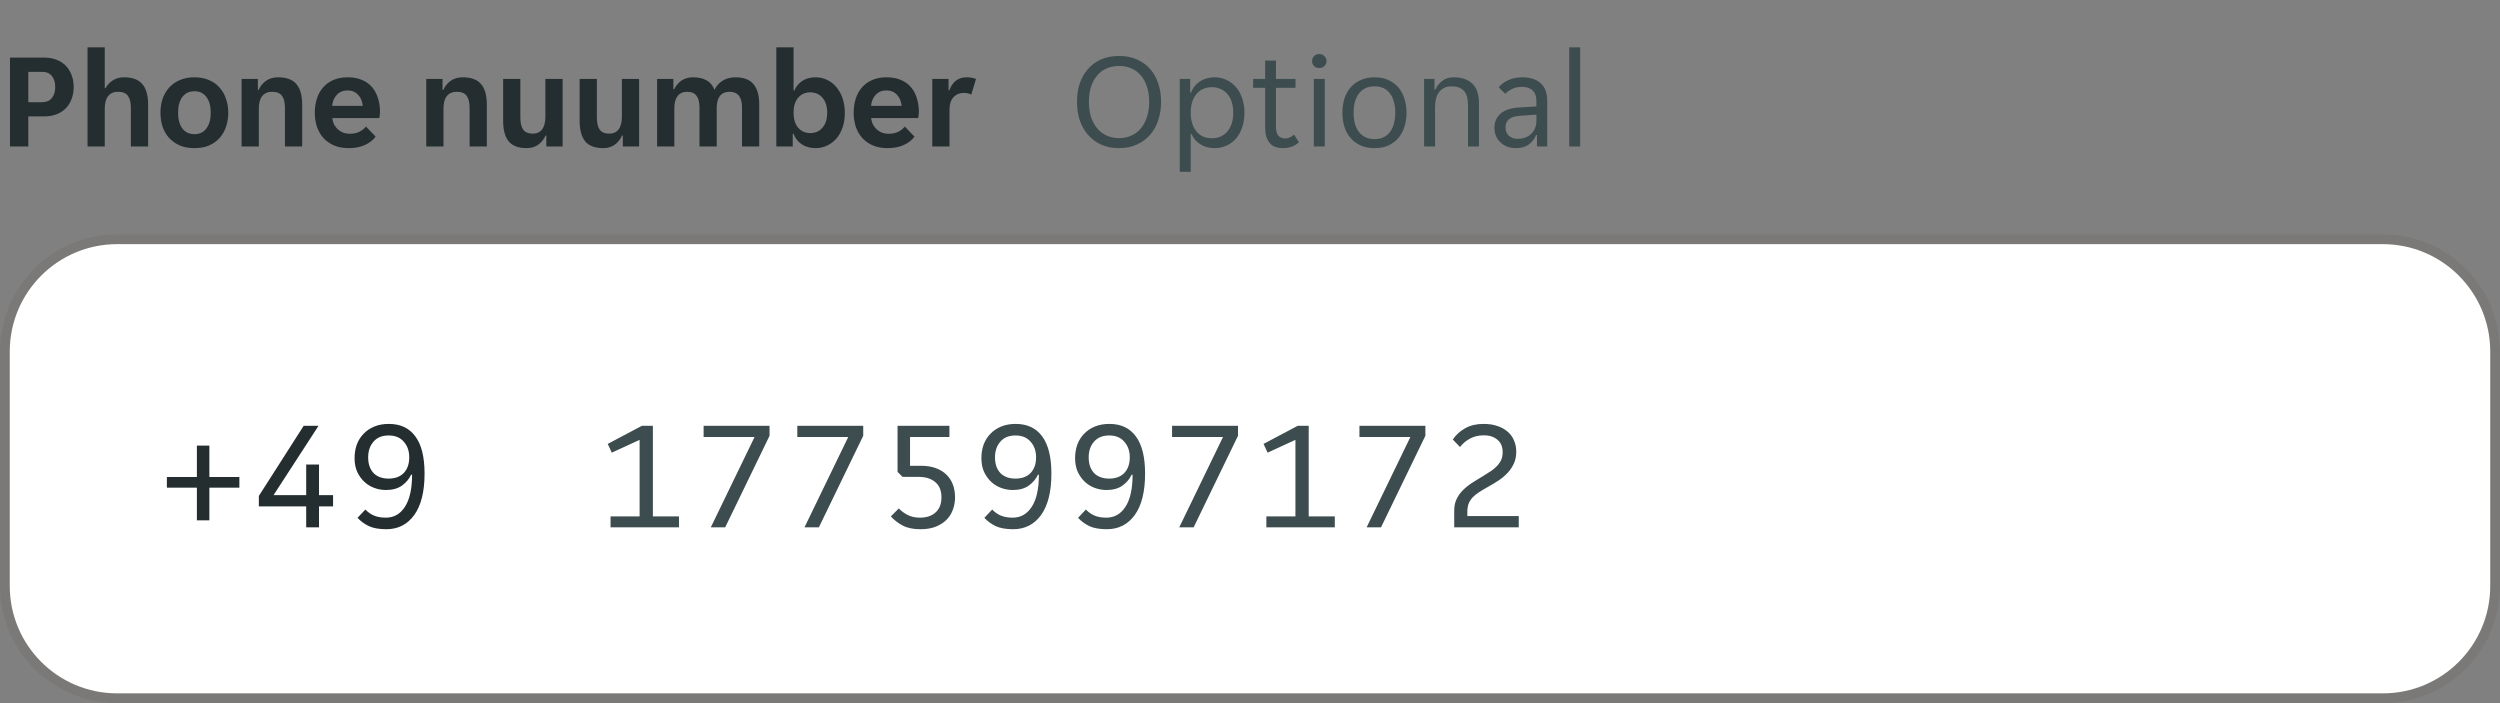
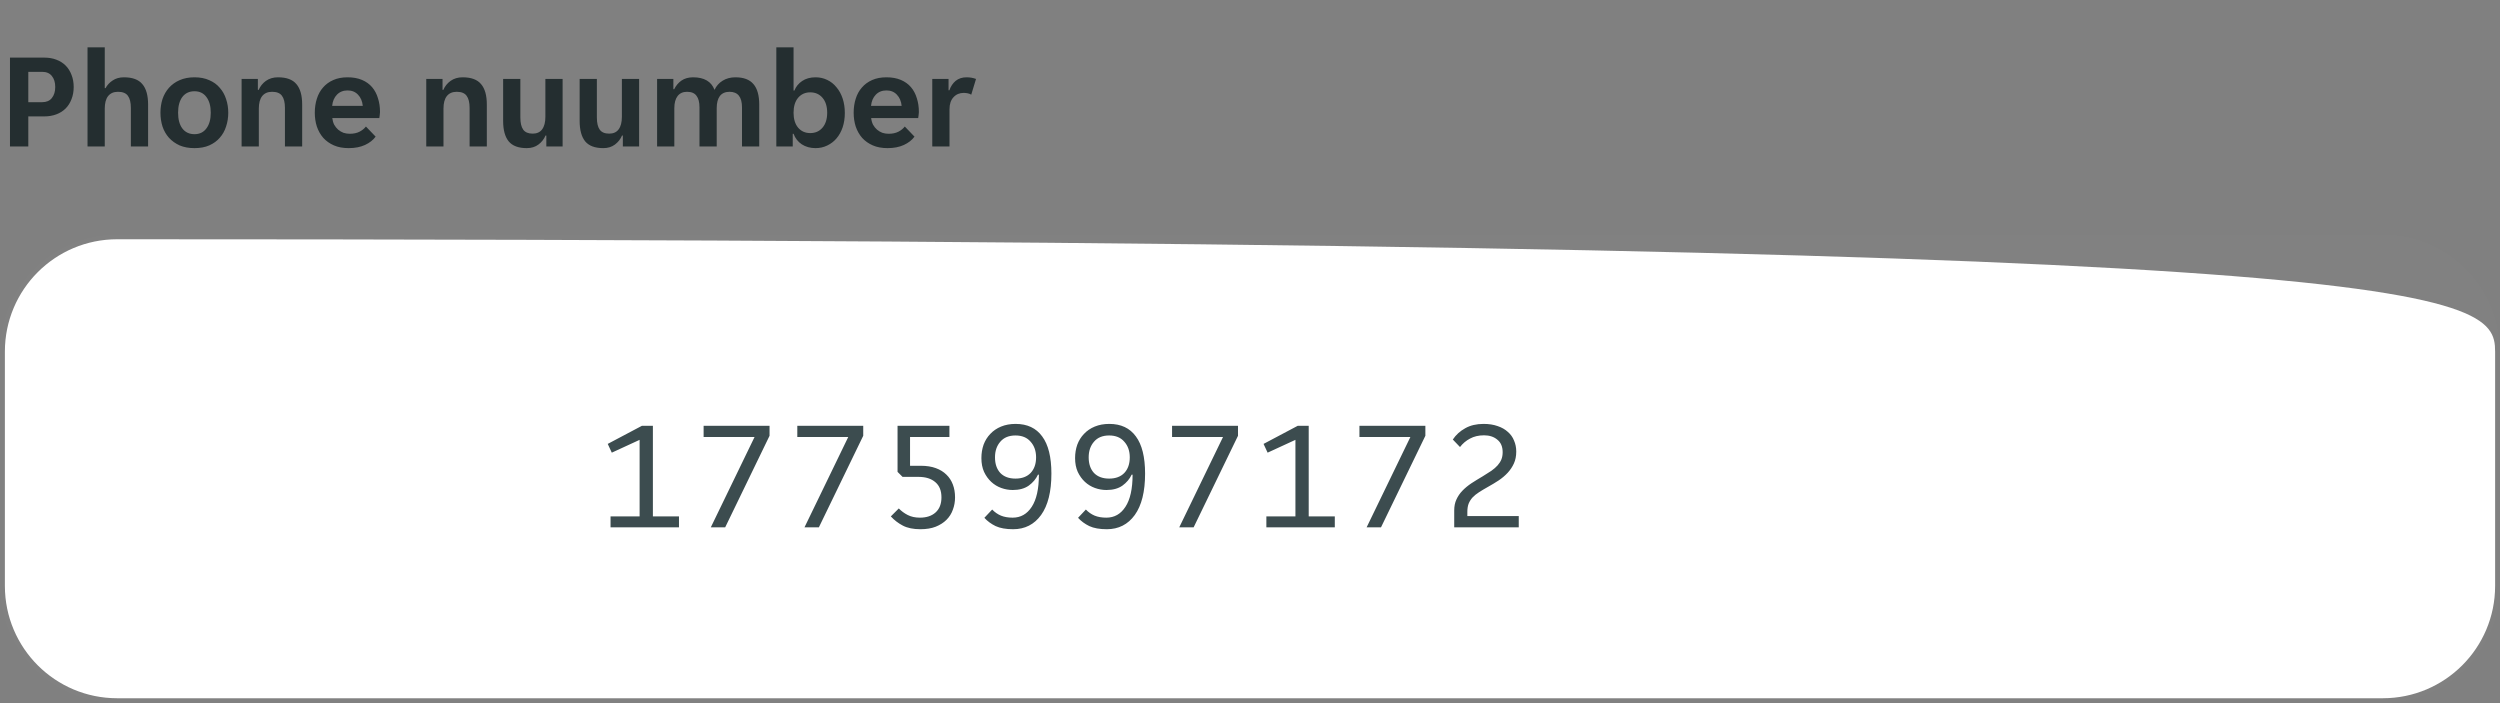
<svg xmlns="http://www.w3.org/2000/svg" width="256" height="72" viewBox="0 0 256 72" fill="none">
  <rect x="0" y="0" width="256" height="72" fill="#808080" stroke="none" />
  <g clip-path="url(#clip0_3905_4688)">
    <path d="M1.022 5.9H4.536C4.993 5.9 5.404 5.97 5.768 6.11C6.141 6.25 6.459 6.451 6.72 6.712C6.981 6.973 7.182 7.291 7.322 7.664C7.471 8.037 7.546 8.453 7.546 8.91C7.546 9.367 7.471 9.783 7.322 10.156C7.182 10.529 6.981 10.847 6.72 11.108C6.459 11.369 6.141 11.57 5.768 11.71C5.395 11.85 4.984 11.92 4.536 11.92H2.898V15H1.022V5.9ZM4.312 10.464C4.751 10.464 5.082 10.324 5.306 10.044C5.539 9.755 5.656 9.377 5.656 8.91C5.656 8.434 5.539 8.056 5.306 7.776C5.082 7.496 4.751 7.356 4.312 7.356H2.898V10.464H4.312ZM8.963 4.85H10.727V9.022H10.811C10.979 8.705 11.222 8.443 11.539 8.238C11.856 8.023 12.239 7.916 12.687 7.916C13.564 7.916 14.194 8.149 14.577 8.616C14.969 9.073 15.165 9.769 15.165 10.702V15H13.401V11.052C13.401 10.492 13.298 10.077 13.093 9.806C12.897 9.535 12.561 9.4 12.085 9.4C11.637 9.4 11.296 9.549 11.063 9.848C10.839 10.137 10.727 10.562 10.727 11.122V15H8.963V4.85ZM19.916 15.168C19.338 15.168 18.829 15.075 18.39 14.888C17.961 14.692 17.597 14.431 17.298 14.104C17.009 13.777 16.79 13.395 16.64 12.956C16.5 12.508 16.43 12.037 16.43 11.542C16.43 11.047 16.5 10.581 16.64 10.142C16.79 9.703 17.009 9.321 17.298 8.994C17.597 8.658 17.961 8.397 18.39 8.21C18.829 8.014 19.338 7.916 19.916 7.916C20.495 7.916 20.999 8.014 21.428 8.21C21.867 8.397 22.226 8.658 22.506 8.994C22.796 9.321 23.01 9.703 23.15 10.142C23.3 10.581 23.374 11.047 23.374 11.542C23.374 12.037 23.3 12.508 23.15 12.956C23.01 13.395 22.796 13.777 22.506 14.104C22.226 14.431 21.867 14.692 21.428 14.888C20.999 15.075 20.495 15.168 19.916 15.168ZM18.236 11.542C18.236 12.223 18.381 12.76 18.67 13.152C18.969 13.544 19.384 13.74 19.916 13.74C20.439 13.74 20.845 13.544 21.134 13.152C21.433 12.76 21.582 12.223 21.582 11.542C21.582 10.861 21.433 10.324 21.134 9.932C20.845 9.54 20.439 9.344 19.916 9.344C19.384 9.344 18.969 9.54 18.67 9.932C18.381 10.324 18.236 10.861 18.236 11.542ZM24.74 8.084H26.406V9.204H26.49C26.649 8.831 26.896 8.523 27.232 8.28C27.578 8.037 27.988 7.916 28.464 7.916C29.342 7.916 29.972 8.149 30.354 8.616C30.746 9.073 30.942 9.769 30.942 10.702V15H29.178V11.052C29.178 10.492 29.076 10.077 28.87 9.806C28.674 9.535 28.338 9.4 27.862 9.4C27.414 9.4 27.074 9.549 26.84 9.848C26.616 10.137 26.504 10.562 26.504 11.122V15H24.74V8.084ZM35.707 15.168C35.128 15.168 34.624 15.075 34.195 14.888C33.766 14.701 33.402 14.445 33.103 14.118C32.814 13.782 32.594 13.395 32.445 12.956C32.305 12.517 32.235 12.046 32.235 11.542C32.235 11.029 32.305 10.553 32.445 10.114C32.585 9.666 32.795 9.283 33.075 8.966C33.355 8.639 33.705 8.383 34.125 8.196C34.545 8.009 35.035 7.916 35.595 7.916C36.155 7.916 36.645 8.005 37.065 8.182C37.485 8.359 37.83 8.607 38.101 8.924C38.372 9.241 38.572 9.619 38.703 10.058C38.843 10.487 38.913 10.959 38.913 11.472C38.913 11.565 38.904 11.673 38.885 11.794C38.876 11.915 38.862 12.013 38.843 12.088H34.027C34.055 12.34 34.12 12.569 34.223 12.774C34.335 12.97 34.47 13.138 34.629 13.278C34.797 13.418 34.979 13.525 35.175 13.6C35.38 13.665 35.59 13.698 35.805 13.698C36.206 13.698 36.542 13.628 36.813 13.488C37.084 13.348 37.303 13.171 37.471 12.956L38.465 13.992C38.204 14.347 37.84 14.631 37.373 14.846C36.906 15.061 36.351 15.168 35.707 15.168ZM35.595 9.26C35.147 9.26 34.783 9.405 34.503 9.694C34.223 9.983 34.06 10.366 34.013 10.842H37.149C37.102 10.366 36.939 9.983 36.659 9.694C36.388 9.405 36.034 9.26 35.595 9.26ZM43.649 8.084H45.315V9.204H45.399C45.557 8.831 45.805 8.523 46.141 8.28C46.486 8.037 46.897 7.916 47.373 7.916C48.25 7.916 48.88 8.149 49.263 8.616C49.655 9.073 49.851 9.769 49.851 10.702V15H48.087V11.052C48.087 10.492 47.984 10.077 47.779 9.806C47.583 9.535 47.247 9.4 46.771 9.4C46.323 9.4 45.982 9.549 45.749 9.848C45.525 10.137 45.413 10.562 45.413 11.122V15H43.649V8.084ZM53.943 15.168C53.094 15.168 52.478 14.939 52.095 14.482C51.713 14.015 51.521 13.315 51.521 12.382V8.084H53.285V12.032C53.285 12.592 53.383 13.007 53.579 13.278C53.775 13.549 54.097 13.684 54.545 13.684C54.975 13.684 55.297 13.539 55.511 13.25C55.735 12.951 55.847 12.522 55.847 11.962V8.084H57.611V15H55.945V13.88H55.861C55.703 14.253 55.46 14.561 55.133 14.804C54.807 15.047 54.41 15.168 53.943 15.168ZM61.777 15.168C60.928 15.168 60.312 14.939 59.929 14.482C59.547 14.015 59.355 13.315 59.355 12.382V8.084H61.119V12.032C61.119 12.592 61.217 13.007 61.413 13.278C61.609 13.549 61.931 13.684 62.379 13.684C62.809 13.684 63.131 13.539 63.345 13.25C63.569 12.951 63.681 12.522 63.681 11.962V8.084H65.445V15H63.779V13.88H63.695C63.537 14.253 63.294 14.561 62.967 14.804C62.641 15.047 62.244 15.168 61.777 15.168ZM67.287 8.084H68.953V9.134H69.037C69.215 8.77 69.462 8.476 69.779 8.252C70.106 8.028 70.503 7.916 70.969 7.916C72.108 7.916 72.841 8.345 73.167 9.204C73.345 8.812 73.62 8.499 73.993 8.266C74.367 8.033 74.805 7.916 75.309 7.916C76.149 7.916 76.765 8.149 77.157 8.616C77.549 9.073 77.745 9.769 77.745 10.702V15H75.981V10.996C75.981 9.932 75.557 9.4 74.707 9.4C74.269 9.4 73.937 9.545 73.713 9.834C73.499 10.123 73.391 10.539 73.391 11.08V15H71.627V10.996C71.627 10.464 71.525 10.067 71.319 9.806C71.123 9.535 70.801 9.4 70.353 9.4C69.933 9.4 69.611 9.545 69.387 9.834C69.163 10.123 69.051 10.539 69.051 11.08V15H67.287V8.084ZM83.514 15.168C82.973 15.168 82.502 15.037 82.1 14.776C81.708 14.515 81.428 14.155 81.26 13.698H81.176V15H79.496V4.85H81.26V9.274H81.344C81.503 8.873 81.769 8.546 82.142 8.294C82.516 8.042 82.973 7.916 83.514 7.916C83.944 7.916 84.34 8.005 84.704 8.182C85.078 8.359 85.395 8.611 85.656 8.938C85.927 9.255 86.137 9.638 86.286 10.086C86.436 10.534 86.51 11.029 86.51 11.57C86.51 12.102 86.436 12.592 86.286 13.04C86.137 13.479 85.927 13.857 85.656 14.174C85.395 14.482 85.078 14.725 84.704 14.902C84.34 15.079 83.944 15.168 83.514 15.168ZM82.968 13.628C83.491 13.628 83.911 13.441 84.228 13.068C84.546 12.695 84.704 12.186 84.704 11.542C84.704 10.898 84.546 10.389 84.228 10.016C83.911 9.643 83.491 9.456 82.968 9.456C82.455 9.456 82.04 9.643 81.722 10.016C81.414 10.389 81.26 10.898 81.26 11.542C81.26 12.186 81.414 12.695 81.722 13.068C82.04 13.441 82.455 13.628 82.968 13.628ZM90.887 15.168C90.308 15.168 89.804 15.075 89.375 14.888C88.945 14.701 88.582 14.445 88.283 14.118C87.993 13.782 87.774 13.395 87.625 12.956C87.485 12.517 87.415 12.046 87.415 11.542C87.415 11.029 87.485 10.553 87.625 10.114C87.765 9.666 87.975 9.283 88.255 8.966C88.535 8.639 88.885 8.383 89.305 8.196C89.725 8.009 90.215 7.916 90.775 7.916C91.335 7.916 91.825 8.005 92.245 8.182C92.665 8.359 93.01 8.607 93.281 8.924C93.552 9.241 93.752 9.619 93.883 10.058C94.023 10.487 94.093 10.959 94.093 11.472C94.093 11.565 94.084 11.673 94.065 11.794C94.055 11.915 94.041 12.013 94.023 12.088H89.207C89.235 12.34 89.3 12.569 89.403 12.774C89.515 12.97 89.65 13.138 89.809 13.278C89.977 13.418 90.159 13.525 90.355 13.6C90.56 13.665 90.77 13.698 90.985 13.698C91.386 13.698 91.722 13.628 91.993 13.488C92.263 13.348 92.483 13.171 92.651 12.956L93.645 13.992C93.383 14.347 93.019 14.631 92.553 14.846C92.086 15.061 91.531 15.168 90.887 15.168ZM90.775 9.26C90.327 9.26 89.963 9.405 89.683 9.694C89.403 9.983 89.24 10.366 89.193 10.842H92.329C92.282 10.366 92.119 9.983 91.839 9.694C91.568 9.405 91.213 9.26 90.775 9.26ZM95.465 8.084H97.131V9.246H97.215C97.355 8.845 97.57 8.523 97.859 8.28C98.158 8.037 98.531 7.916 98.979 7.916C99.324 7.916 99.646 7.972 99.945 8.084L99.455 9.694C99.352 9.629 99.231 9.582 99.091 9.554C98.951 9.526 98.816 9.512 98.685 9.512C98.256 9.512 97.906 9.661 97.635 9.96C97.364 10.249 97.229 10.66 97.229 11.192V15H95.465V8.084Z" fill="#242E30" />
  </g>
-   <path d="M114.597 15.168C113.887 15.168 113.262 15.042 112.721 14.79C112.189 14.538 111.741 14.197 111.377 13.768C111.013 13.339 110.737 12.839 110.551 12.27C110.373 11.691 110.285 11.075 110.285 10.422C110.285 9.769 110.373 9.157 110.551 8.588C110.737 8.019 111.013 7.524 111.377 7.104C111.741 6.675 112.189 6.339 112.721 6.096C113.262 5.853 113.887 5.732 114.597 5.732C115.297 5.732 115.913 5.853 116.445 6.096C116.986 6.339 117.439 6.675 117.803 7.104C118.167 7.524 118.437 8.019 118.615 8.588C118.801 9.157 118.895 9.769 118.895 10.422C118.895 11.075 118.801 11.691 118.615 12.27C118.437 12.839 118.167 13.339 117.803 13.768C117.439 14.197 116.986 14.538 116.445 14.79C115.913 15.042 115.297 15.168 114.597 15.168ZM114.597 14.146C115.045 14.146 115.455 14.062 115.829 13.894C116.211 13.726 116.538 13.483 116.809 13.166C117.079 12.849 117.289 12.461 117.439 12.004C117.597 11.537 117.677 11.01 117.677 10.422C117.677 9.834 117.597 9.311 117.439 8.854C117.289 8.397 117.079 8.014 116.809 7.706C116.538 7.389 116.211 7.151 115.829 6.992C115.455 6.833 115.045 6.754 114.597 6.754C114.149 6.754 113.733 6.833 113.351 6.992C112.968 7.151 112.641 7.389 112.371 7.706C112.1 8.014 111.885 8.397 111.727 8.854C111.577 9.311 111.503 9.834 111.503 10.422C111.503 11.01 111.577 11.537 111.727 12.004C111.885 12.461 112.1 12.849 112.371 13.166C112.641 13.483 112.968 13.726 113.351 13.894C113.733 14.062 114.149 14.146 114.597 14.146ZM120.809 8.084H121.873V9.498H121.957C122.041 9.265 122.158 9.05 122.307 8.854C122.466 8.658 122.648 8.49 122.853 8.35C123.068 8.21 123.301 8.103 123.553 8.028C123.814 7.953 124.085 7.916 124.365 7.916C124.822 7.916 125.238 8.009 125.611 8.196C125.994 8.373 126.32 8.625 126.591 8.952C126.862 9.269 127.067 9.652 127.207 10.1C127.356 10.548 127.431 11.033 127.431 11.556C127.431 12.079 127.356 12.564 127.207 13.012C127.067 13.451 126.862 13.833 126.591 14.16C126.32 14.477 125.994 14.725 125.611 14.902C125.238 15.079 124.822 15.168 124.365 15.168C123.796 15.168 123.306 15.033 122.895 14.762C122.484 14.491 122.19 14.146 122.013 13.726H121.929V17.59H120.809V8.084ZM124.085 14.16C124.393 14.16 124.678 14.109 124.939 14.006C125.21 13.894 125.443 13.731 125.639 13.516C125.844 13.292 126.003 13.017 126.115 12.69C126.227 12.363 126.283 11.981 126.283 11.542C126.283 11.103 126.227 10.721 126.115 10.394C126.003 10.067 125.844 9.797 125.639 9.582C125.443 9.358 125.21 9.195 124.939 9.092C124.678 8.98 124.393 8.924 124.085 8.924C123.786 8.924 123.506 8.98 123.245 9.092C122.984 9.195 122.755 9.358 122.559 9.582C122.363 9.797 122.209 10.067 122.097 10.394C121.985 10.721 121.929 11.103 121.929 11.542C121.929 11.981 121.985 12.363 122.097 12.69C122.209 13.017 122.363 13.292 122.559 13.516C122.755 13.731 122.984 13.894 123.245 14.006C123.506 14.109 123.786 14.16 124.085 14.16ZM131.359 15.168C130.734 15.168 130.276 14.981 129.987 14.608C129.698 14.235 129.553 13.721 129.553 13.068V8.994H128.321V8.084H129.553V6.208H130.659V8.084H132.661V8.994H130.659V12.97C130.659 13.418 130.743 13.731 130.911 13.908C131.088 14.085 131.312 14.174 131.583 14.174C131.77 14.174 131.938 14.141 132.087 14.076C132.236 14.001 132.376 13.903 132.507 13.782L133.011 14.566C132.582 14.967 132.031 15.168 131.359 15.168ZM135.838 6.25C135.838 6.446 135.768 6.614 135.628 6.754C135.497 6.894 135.32 6.964 135.096 6.964C134.862 6.964 134.68 6.894 134.55 6.754C134.419 6.614 134.354 6.446 134.354 6.25C134.354 6.063 134.419 5.9 134.55 5.76C134.68 5.611 134.862 5.536 135.096 5.536C135.32 5.536 135.497 5.611 135.628 5.76C135.768 5.9 135.838 6.063 135.838 6.25ZM134.536 8.084H135.656V15H134.536V8.084ZM140.766 15.168C140.215 15.168 139.73 15.075 139.31 14.888C138.899 14.692 138.554 14.431 138.274 14.104C138.003 13.777 137.798 13.395 137.658 12.956C137.527 12.517 137.462 12.046 137.462 11.542C137.462 11.038 137.527 10.567 137.658 10.128C137.798 9.689 138.003 9.307 138.274 8.98C138.554 8.653 138.899 8.397 139.31 8.21C139.73 8.014 140.215 7.916 140.766 7.916C141.316 7.916 141.792 8.014 142.194 8.21C142.604 8.397 142.945 8.653 143.216 8.98C143.486 9.307 143.687 9.689 143.818 10.128C143.958 10.567 144.028 11.038 144.028 11.542C144.028 12.046 143.958 12.517 143.818 12.956C143.687 13.395 143.486 13.777 143.216 14.104C142.945 14.431 142.604 14.692 142.194 14.888C141.792 15.075 141.316 15.168 140.766 15.168ZM138.61 11.542C138.61 11.943 138.652 12.312 138.736 12.648C138.829 12.975 138.964 13.259 139.142 13.502C139.319 13.735 139.543 13.917 139.814 14.048C140.084 14.179 140.402 14.244 140.766 14.244C141.12 14.244 141.428 14.179 141.69 14.048C141.96 13.917 142.18 13.735 142.348 13.502C142.525 13.259 142.656 12.975 142.74 12.648C142.833 12.312 142.88 11.943 142.88 11.542C142.88 11.141 142.833 10.777 142.74 10.45C142.656 10.114 142.525 9.829 142.348 9.596C142.18 9.353 141.96 9.167 141.69 9.036C141.428 8.905 141.12 8.84 140.766 8.84C140.402 8.84 140.084 8.905 139.814 9.036C139.543 9.167 139.319 9.353 139.142 9.596C138.964 9.829 138.829 10.114 138.736 10.45C138.652 10.777 138.61 11.141 138.61 11.542ZM145.829 8.084H146.893V9.176H146.977C147.145 8.812 147.383 8.513 147.691 8.28C147.999 8.037 148.391 7.916 148.867 7.916C149.66 7.916 150.285 8.126 150.743 8.546C151.209 8.966 151.443 9.643 151.443 10.576V15H150.323V10.786C150.323 10.077 150.178 9.577 149.889 9.288C149.609 8.989 149.193 8.84 148.643 8.84C148.111 8.84 147.695 9.022 147.397 9.386C147.098 9.75 146.949 10.282 146.949 10.982V15H145.829V8.084ZM155.216 15.168C154.899 15.168 154.605 15.117 154.334 15.014C154.073 14.911 153.844 14.767 153.648 14.58C153.452 14.393 153.298 14.174 153.186 13.922C153.083 13.661 153.032 13.376 153.032 13.068C153.032 12.471 153.247 11.99 153.676 11.626C154.105 11.262 154.717 11.057 155.51 11.01L157.33 10.898V10.408C157.33 9.876 157.199 9.493 156.938 9.26C156.686 9.017 156.322 8.896 155.846 8.896C155.445 8.896 155.099 8.971 154.81 9.12C154.521 9.269 154.297 9.433 154.138 9.61L153.466 8.938C153.709 8.639 154.035 8.397 154.446 8.21C154.866 8.014 155.342 7.916 155.874 7.916C156.35 7.916 156.751 7.981 157.078 8.112C157.405 8.233 157.666 8.401 157.862 8.616C158.067 8.831 158.212 9.083 158.296 9.372C158.389 9.661 158.436 9.969 158.436 10.296V15H157.386V13.824H157.302C157.115 14.244 156.854 14.575 156.518 14.818C156.182 15.051 155.748 15.168 155.216 15.168ZM155.384 14.216C155.963 14.216 156.429 14.048 156.784 13.712C157.148 13.367 157.33 12.909 157.33 12.34V11.738L155.566 11.864C154.633 11.939 154.166 12.331 154.166 13.04C154.166 13.395 154.278 13.679 154.502 13.894C154.735 14.109 155.029 14.216 155.384 14.216ZM160.69 4.85H161.81V15H160.69V4.85Z" fill="#3C4C4F" />
-   <path d="M0.5 36C0.5 29.649 5.649 24.5 12 24.5H244C250.351 24.5 255.5 29.649 255.5 36V60C255.5 66.351 250.351 71.5 244 71.5H12C5.649 71.5 0.5 66.351 0.5 60V36Z" fill="white" />
-   <path d="M0.5 36C0.5 29.649 5.649 24.5 12 24.5H244C250.351 24.5 255.5 29.649 255.5 36V60C255.5 66.351 250.351 71.5 244 71.5H12C5.649 71.5 0.5 66.351 0.5 60V36Z" stroke="#797876" />
+   <path d="M0.5 36C0.5 29.649 5.649 24.5 12 24.5C250.351 24.5 255.5 29.649 255.5 36V60C255.5 66.351 250.351 71.5 244 71.5H12C5.649 71.5 0.5 66.351 0.5 60V36Z" fill="white" />
  <g clip-path="url(#clip1_3905_4688)">
    <path d="M0 36C0 29.373 5.373 24 12 24H244C250.627 24 256 29.373 256 36V60C256 66.627 250.627 72 244 72H12C5.373 72 0 66.627 0 60V36Z" fill="white" fill-opacity="0.01" />
-     <path d="M20.16 49.936H17.088V48.848H20.16V45.632H21.44V48.848H24.512V49.936H21.44V53.28H20.16V49.936ZM31.354 51.856H26.506V50.784L31.098 43.6H32.618L28.01 50.704H31.354V47.568H32.666V50.704H34.106V51.856H32.666V54H31.354V51.856ZM39.556 54.192C38.819 54.192 38.222 54.085 37.764 53.872C37.305 53.648 36.921 53.365 36.611 53.024L37.411 52.176C37.678 52.453 37.977 52.661 38.307 52.8C38.649 52.939 39.049 53.008 39.508 53.008C40.329 53.008 40.98 52.64 41.459 51.904C41.95 51.157 42.196 50.059 42.196 48.608H42.099C41.897 49.045 41.582 49.419 41.156 49.728C40.729 50.027 40.185 50.176 39.523 50.176C39.118 50.176 38.724 50.107 38.34 49.968C37.956 49.829 37.614 49.621 37.316 49.344C37.017 49.067 36.772 48.725 36.58 48.32C36.398 47.915 36.307 47.445 36.307 46.912C36.307 46.421 36.382 45.963 36.532 45.536C36.691 45.109 36.921 44.741 37.219 44.432C37.518 44.112 37.886 43.861 38.324 43.68C38.761 43.499 39.257 43.408 39.812 43.408C41.006 43.408 41.913 43.835 42.532 44.688C43.161 45.531 43.475 46.8 43.475 48.496C43.475 50.341 43.123 51.755 42.419 52.736C41.715 53.707 40.761 54.192 39.556 54.192ZM39.795 49.008C40.457 49.008 40.974 48.816 41.347 48.432C41.721 48.037 41.907 47.504 41.907 46.832C41.907 46.181 41.721 45.648 41.347 45.232C40.985 44.805 40.468 44.592 39.795 44.592C39.123 44.592 38.606 44.805 38.243 45.232C37.881 45.648 37.7 46.181 37.7 46.832C37.7 47.504 37.881 48.037 38.243 48.432C38.617 48.816 39.134 49.008 39.795 49.008Z" fill="#242E30" />
    <path d="M62.52 52.88H65.496V45.04L62.648 46.352L62.232 45.456L65.736 43.6H66.856V52.88H69.528V54H62.52V52.88ZM77.266 44.752H72.05V43.6H78.802V44.624L74.258 54H72.786L77.266 44.752ZM86.859 44.752H81.644V43.6H88.395V44.624L83.852 54H82.379L86.859 44.752ZM94.245 54.192C93.52 54.192 92.923 54.069 92.453 53.824C91.984 53.579 91.573 53.264 91.221 52.88L92.037 52.064C92.293 52.331 92.597 52.555 92.949 52.736C93.301 52.917 93.717 53.008 94.197 53.008C94.869 53.008 95.403 52.832 95.797 52.48C96.203 52.117 96.405 51.6 96.405 50.928C96.405 50.245 96.197 49.728 95.781 49.376C95.365 49.013 94.789 48.832 94.053 48.832H92.421L91.909 48.32V43.6H97.221V44.752H93.189V47.696H94.309C94.885 47.696 95.392 47.776 95.829 47.936C96.267 48.096 96.629 48.32 96.917 48.608C97.205 48.885 97.424 49.221 97.573 49.616C97.723 50.011 97.797 50.448 97.797 50.928C97.797 51.376 97.723 51.797 97.573 52.192C97.435 52.587 97.216 52.933 96.917 53.232C96.629 53.52 96.261 53.755 95.813 53.936C95.376 54.107 94.853 54.192 94.245 54.192ZM103.743 54.192C103.007 54.192 102.41 54.085 101.951 53.872C101.492 53.648 101.108 53.365 100.799 53.024L101.599 52.176C101.866 52.453 102.164 52.661 102.495 52.8C102.836 52.939 103.236 53.008 103.695 53.008C104.516 53.008 105.167 52.64 105.647 51.904C106.138 51.157 106.383 50.059 106.383 48.608H106.287C106.084 49.045 105.77 49.419 105.343 49.728C104.916 50.027 104.372 50.176 103.711 50.176C103.306 50.176 102.911 50.107 102.527 49.968C102.143 49.829 101.802 49.621 101.503 49.344C101.204 49.067 100.959 48.725 100.767 48.32C100.586 47.915 100.495 47.445 100.495 46.912C100.495 46.421 100.57 45.963 100.719 45.536C100.879 45.109 101.108 44.741 101.407 44.432C101.706 44.112 102.074 43.861 102.511 43.68C102.948 43.499 103.444 43.408 103.999 43.408C105.194 43.408 106.1 43.835 106.719 44.688C107.348 45.531 107.663 46.8 107.663 48.496C107.663 50.341 107.311 51.755 106.607 52.736C105.903 53.707 104.948 54.192 103.743 54.192ZM103.983 49.008C104.644 49.008 105.162 48.816 105.535 48.432C105.908 48.037 106.095 47.504 106.095 46.832C106.095 46.181 105.908 45.648 105.535 45.232C105.172 44.805 104.655 44.592 103.983 44.592C103.311 44.592 102.794 44.805 102.431 45.232C102.068 45.648 101.887 46.181 101.887 46.832C101.887 47.504 102.068 48.037 102.431 48.432C102.804 48.816 103.322 49.008 103.983 49.008ZM113.337 54.192C112.601 54.192 112.003 54.085 111.545 53.872C111.086 53.648 110.702 53.365 110.393 53.024L111.193 52.176C111.459 52.453 111.758 52.661 112.089 52.8C112.43 52.939 112.83 53.008 113.289 53.008C114.11 53.008 114.761 52.64 115.241 51.904C115.731 51.157 115.977 50.059 115.977 48.608H115.881C115.678 49.045 115.363 49.419 114.937 49.728C114.51 50.027 113.966 50.176 113.305 50.176C112.899 50.176 112.505 50.107 112.121 49.968C111.737 49.829 111.395 49.621 111.097 49.344C110.798 49.067 110.553 48.725 110.361 48.32C110.179 47.915 110.089 47.445 110.089 46.912C110.089 46.421 110.163 45.963 110.313 45.536C110.473 45.109 110.702 44.741 111.001 44.432C111.299 44.112 111.667 43.861 112.105 43.68C112.542 43.499 113.038 43.408 113.593 43.408C114.787 43.408 115.694 43.835 116.313 44.688C116.942 45.531 117.257 46.8 117.257 48.496C117.257 50.341 116.905 51.755 116.201 52.736C115.497 53.707 114.542 54.192 113.337 54.192ZM113.577 49.008C114.238 49.008 114.755 48.816 115.129 48.432C115.502 48.037 115.689 47.504 115.689 46.832C115.689 46.181 115.502 45.648 115.129 45.232C114.766 44.805 114.249 44.592 113.577 44.592C112.905 44.592 112.387 44.805 112.025 45.232C111.662 45.648 111.481 46.181 111.481 46.832C111.481 47.504 111.662 48.037 112.025 48.432C112.398 48.816 112.915 49.008 113.577 49.008ZM125.235 44.752H120.019V43.6H126.771V44.624L122.227 54H120.755L125.235 44.752ZM129.676 52.88H132.652V45.04L129.804 46.352L129.388 45.456L132.892 43.6H134.012V52.88H136.684V54H129.676V52.88ZM144.422 44.752H139.206V43.6H145.958V44.624L141.414 54H139.942L144.422 44.752ZM148.912 52.272C148.912 51.845 148.986 51.472 149.136 51.152C149.285 50.821 149.488 50.523 149.744 50.256C150.01 49.979 150.32 49.723 150.672 49.488C151.034 49.253 151.424 49.013 151.84 48.768C152.17 48.565 152.464 48.379 152.72 48.208C152.976 48.027 153.189 47.84 153.36 47.648C153.53 47.456 153.658 47.253 153.744 47.04C153.829 46.827 153.872 46.581 153.872 46.304C153.872 45.739 153.69 45.312 153.328 45.024C152.976 44.725 152.522 44.576 151.968 44.576C151.413 44.576 150.933 44.688 150.528 44.912C150.122 45.125 149.781 45.413 149.504 45.776L148.768 45.008C149.088 44.528 149.509 44.144 150.032 43.856C150.554 43.557 151.184 43.408 151.92 43.408C152.464 43.408 152.944 43.483 153.36 43.632C153.776 43.771 154.122 43.968 154.4 44.224C154.688 44.469 154.901 44.768 155.04 45.12C155.189 45.461 155.264 45.835 155.264 46.24C155.264 46.699 155.184 47.104 155.024 47.456C154.864 47.808 154.65 48.128 154.384 48.416C154.117 48.704 153.808 48.965 153.456 49.2C153.114 49.424 152.752 49.643 152.368 49.856C152.026 50.048 151.722 50.229 151.456 50.4C151.189 50.571 150.965 50.752 150.784 50.944C150.613 51.136 150.48 51.349 150.384 51.584C150.298 51.819 150.256 52.096 150.256 52.416V52.848H155.52V54H148.912V52.272Z" fill="#3C4C4F" />
  </g>
  <defs>
    <clipPath id="clip0_3905_4688">
      <rect width="101" height="20" fill="white" />
    </clipPath>
    <clipPath id="clip1_3905_4688">
      <path d="M0 36C0 29.373 5.373 24 12 24H244C250.627 24 256 29.373 256 36V60C256 66.627 250.627 72 244 72H12C5.373 72 0 66.627 0 60V36Z" fill="white" />
    </clipPath>
  </defs>
</svg>